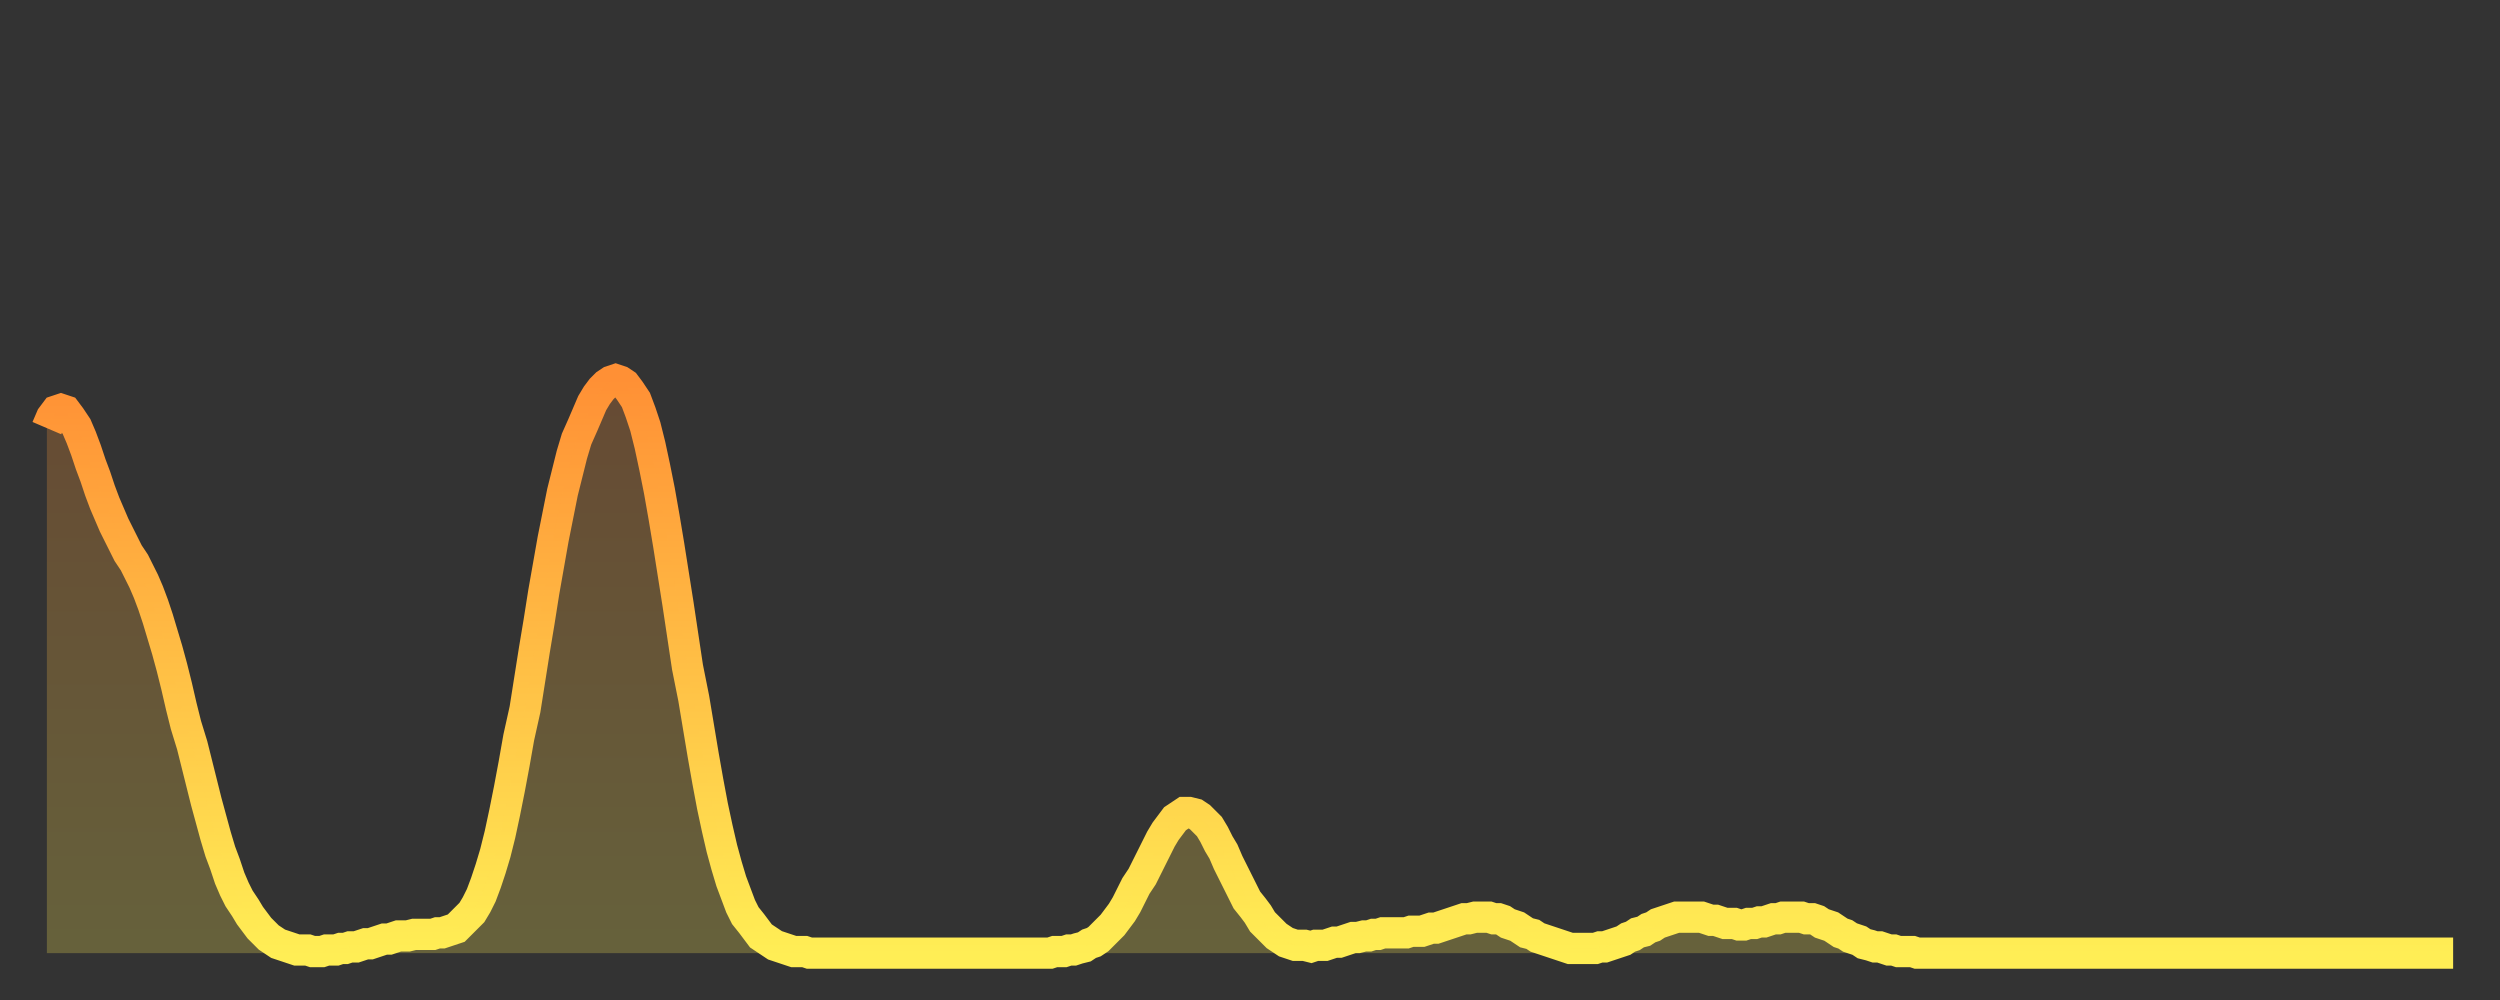
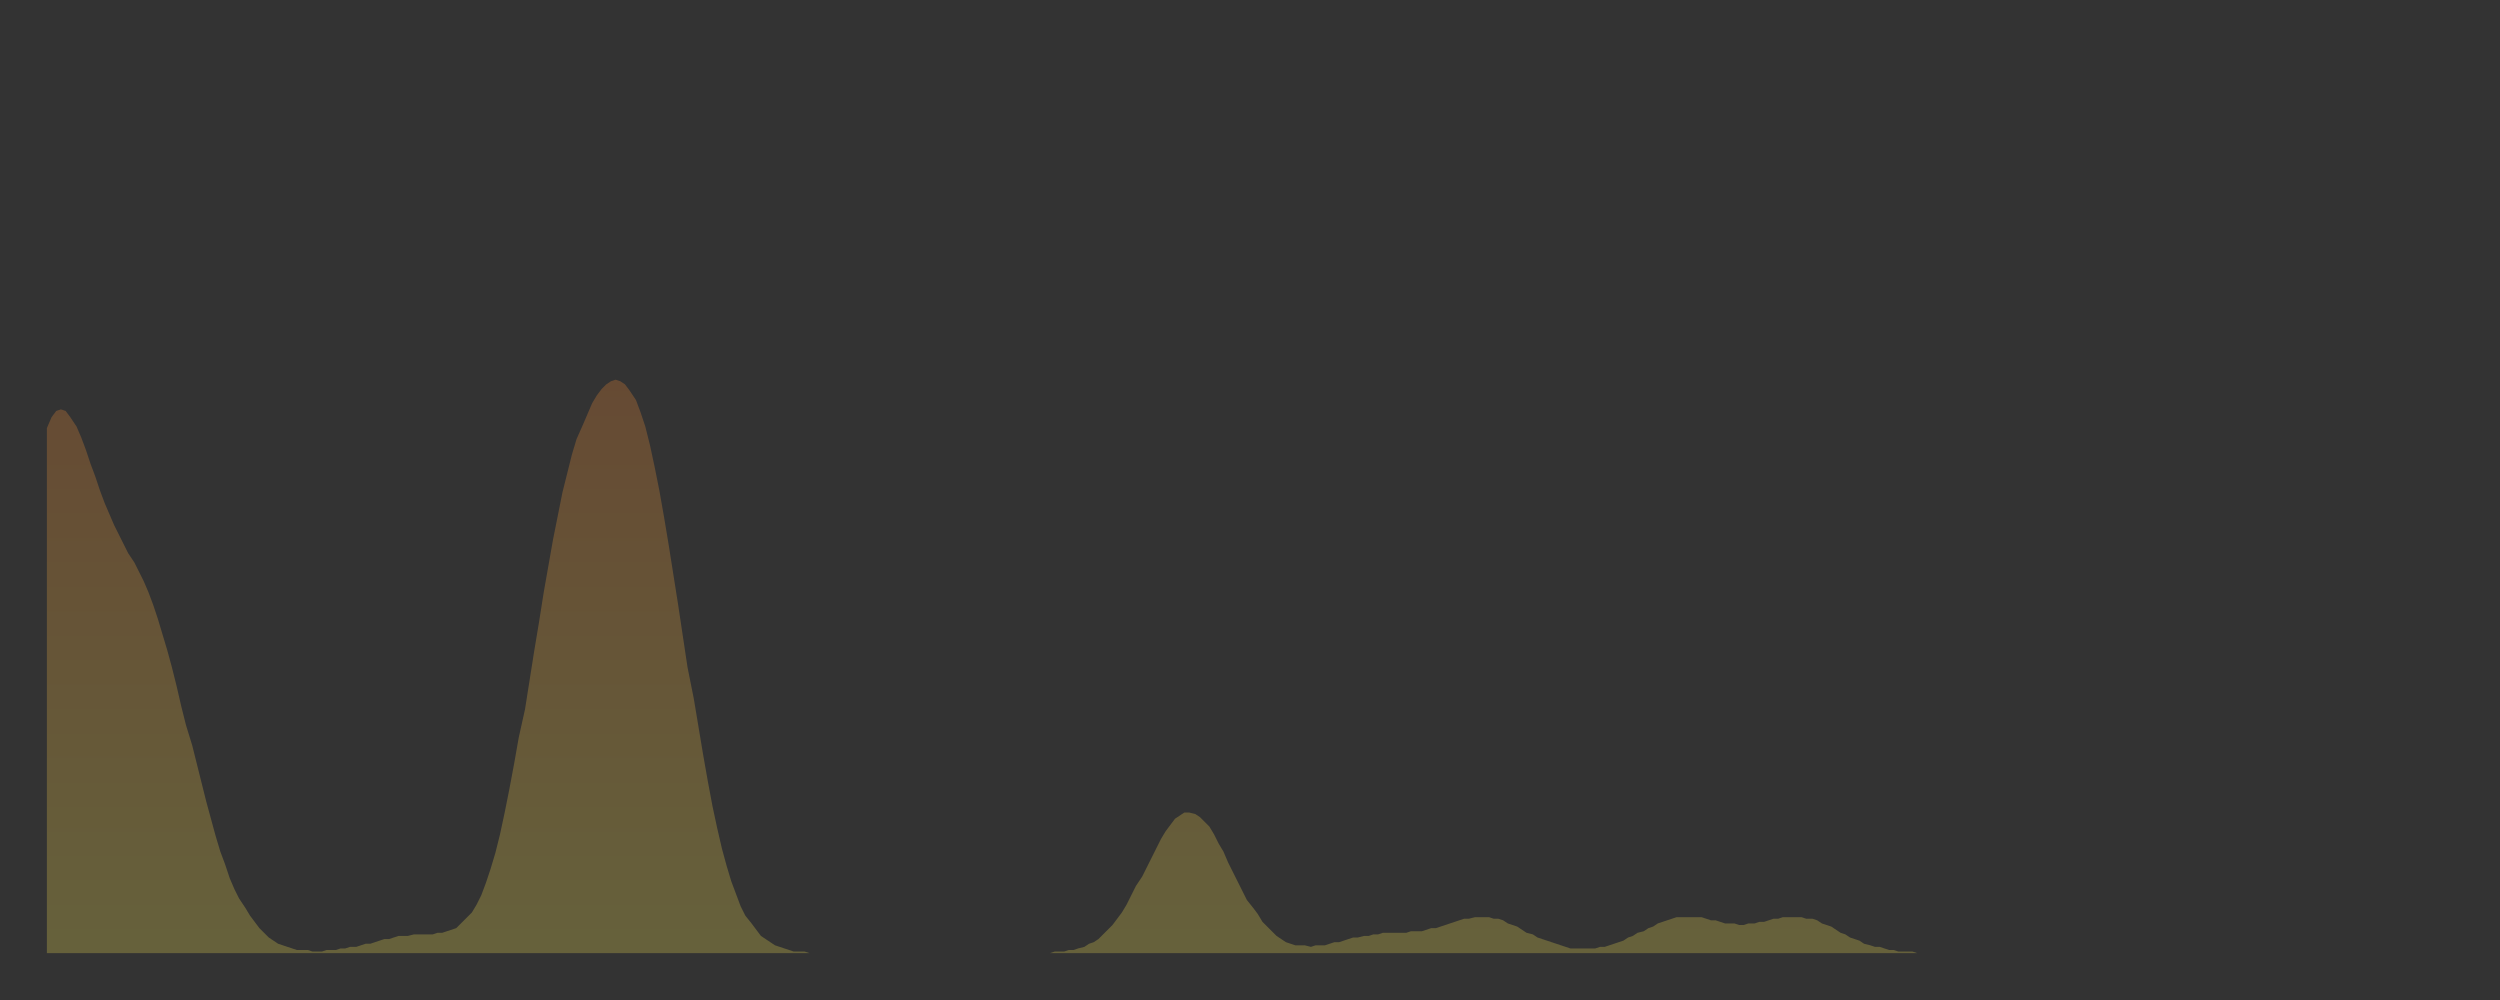
<svg xmlns="http://www.w3.org/2000/svg" baseProfile="full" height="64" version="1.1" width="160">
  <rect width="100%" height="100%" fill="#333333" stroke="none" />
  <defs>
    <linearGradient id="id3118854" x1="0" x2="0" y1="0" y2="1">
      <stop offset="0%" stop-color="#ff9035" />
      <stop offset="50%" stop-color="#ffbf45" />
      <stop offset="100%" stop-color="#ffee55" />
    </linearGradient>
  </defs>
  <g transform="translate(3,3)">
    <g>
-       <path d="M 0.0 24.4 0.3 23.7 0.6 23.3 0.9 23.2 1.2 23.3 1.5 23.7 1.9 24.3 2.2 25.0 2.5 25.8 2.8 26.7 3.1 27.5 3.4 28.4 3.7 29.2 4.0 29.9 4.3 30.6 4.6 31.2 4.9 31.8 5.2 32.4 5.6 33.0 5.9 33.6 6.2 34.2 6.5 34.9 6.8 35.7 7.1 36.6 7.4 37.6 7.7 38.6 8.0 39.7 8.3 40.9 8.6 42.2 8.9 43.4 9.3 44.7 9.6 45.9 9.9 47.1 10.2 48.3 10.5 49.4 10.8 50.5 11.1 51.5 11.4 52.3 11.7 53.2 12.0 53.9 12.3 54.5 12.7 55.1 13.0 55.6 13.3 56.0 13.6 56.4 13.9 56.7 14.2 57.0 14.5 57.2 14.8 57.4 15.1 57.5 15.4 57.6 15.7 57.7 16.0 57.8 16.4 57.8 16.7 57.8 17.0 57.9 17.3 57.9 17.6 57.9 17.9 57.8 18.2 57.8 18.5 57.8 18.8 57.7 19.1 57.7 19.4 57.6 19.8 57.6 20.1 57.5 20.4 57.4 20.7 57.4 21.0 57.3 21.3 57.2 21.6 57.1 21.9 57.1 22.2 57.0 22.5 56.9 22.8 56.9 23.1 56.9 23.5 56.8 23.8 56.8 24.1 56.8 24.4 56.8 24.7 56.8 25.0 56.7 25.3 56.7 25.6 56.6 25.9 56.5 26.2 56.4 26.5 56.1 26.8 55.8 27.2 55.4 27.5 54.9 27.8 54.3 28.1 53.5 28.4 52.6 28.7 51.6 29.0 50.4 29.3 49.0 29.6 47.5 29.9 45.9 30.2 44.2 30.6 42.4 30.9 40.5 31.2 38.6 31.5 36.8 31.8 34.9 32.1 33.2 32.4 31.5 32.7 30.0 33.0 28.5 33.3 27.3 33.6 26.1 33.9 25.1 34.3 24.2 34.6 23.5 34.9 22.8 35.2 22.3 35.5 21.9 35.8 21.6 36.1 21.4 36.4 21.3 36.7 21.4 37.0 21.6 37.3 22.0 37.7 22.6 38.0 23.4 38.3 24.3 38.6 25.5 38.9 26.9 39.2 28.4 39.5 30.1 39.8 31.9 40.1 33.8 40.4 35.7 40.7 37.7 41.0 39.7 41.4 41.7 41.7 43.5 42.0 45.3 42.3 47.0 42.6 48.6 42.9 50.0 43.2 51.3 43.5 52.4 43.8 53.4 44.1 54.2 44.4 55.0 44.7 55.6 45.1 56.1 45.4 56.5 45.7 56.9 46.0 57.1 46.3 57.3 46.6 57.5 46.9 57.6 47.2 57.7 47.5 57.8 47.8 57.9 48.1 57.9 48.5 57.9 48.8 58.0 49.1 58.0 49.4 58.0 49.7 58.0 50.0 58.0 50.3 58.0 50.6 58.0 50.9 58.0 51.2 58.0 51.5 58.0 51.8 58.0 52.2 58.0 52.5 58.0 52.8 58.0 53.1 58.0 53.4 58.0 53.7 58.0 54.0 58.0 54.3 58.0 54.6 58.0 54.9 58.0 55.2 58.0 55.6 58.0 55.9 58.0 56.2 58.0 56.5 58.0 56.8 58.0 57.1 58.0 57.4 58.0 57.7 58.0 58.0 58.0 58.3 58.0 58.6 58.0 58.9 58.0 59.3 58.0 59.6 58.0 59.9 58.0 60.2 58.0 60.5 58.0 60.8 58.0 61.1 58.0 61.4 58.0 61.7 58.0 62.0 58.0 62.3 58.0 62.6 58.0 63.0 58.0 63.3 58.0 63.6 58.0 63.9 58.0 64.2 58.0 64.5 57.9 64.8 57.9 65.1 57.9 65.4 57.8 65.7 57.8 66.0 57.7 66.4 57.6 66.7 57.4 67.0 57.3 67.3 57.1 67.6 56.8 67.9 56.5 68.2 56.2 68.5 55.8 68.8 55.4 69.1 54.9 69.4 54.3 69.7 53.7 70.1 53.1 70.4 52.5 70.7 51.9 71.0 51.3 71.3 50.7 71.6 50.2 71.9 49.8 72.2 49.4 72.5 49.2 72.8 49.0 73.1 49.0 73.5 49.1 73.8 49.3 74.1 49.6 74.4 49.9 74.7 50.4 75.0 51.0 75.3 51.5 75.6 52.2 75.9 52.8 76.2 53.4 76.5 54.0 76.8 54.6 77.2 55.1 77.5 55.5 77.8 56.0 78.1 56.3 78.4 56.6 78.7 56.9 79.0 57.1 79.3 57.3 79.6 57.4 79.9 57.5 80.2 57.5 80.5 57.5 80.9 57.6 81.2 57.5 81.5 57.5 81.8 57.5 82.1 57.4 82.4 57.3 82.7 57.3 83.0 57.2 83.3 57.1 83.6 57.0 83.9 57.0 84.3 56.9 84.6 56.9 84.9 56.8 85.2 56.8 85.5 56.7 85.8 56.7 86.1 56.7 86.4 56.7 86.7 56.7 87.0 56.7 87.3 56.6 87.6 56.6 88.0 56.6 88.3 56.5 88.6 56.4 88.9 56.4 89.2 56.3 89.5 56.2 89.8 56.1 90.1 56.0 90.4 55.9 90.7 55.8 91.0 55.8 91.4 55.7 91.7 55.7 92.0 55.7 92.3 55.7 92.6 55.8 92.9 55.8 93.2 55.9 93.5 56.1 93.8 56.2 94.1 56.3 94.4 56.5 94.7 56.7 95.1 56.8 95.4 57.0 95.7 57.1 96.0 57.2 96.3 57.3 96.6 57.4 96.9 57.5 97.2 57.6 97.5 57.7 97.8 57.7 98.1 57.7 98.4 57.7 98.8 57.7 99.1 57.7 99.4 57.6 99.7 57.6 100.0 57.5 100.3 57.4 100.6 57.3 100.9 57.2 101.2 57.0 101.5 56.9 101.8 56.7 102.2 56.6 102.5 56.4 102.8 56.3 103.1 56.1 103.4 56.0 103.7 55.9 104.0 55.8 104.3 55.7 104.6 55.7 104.9 55.7 105.2 55.7 105.5 55.7 105.9 55.7 106.2 55.8 106.5 55.9 106.8 55.9 107.1 56.0 107.4 56.1 107.7 56.1 108.0 56.1 108.3 56.2 108.6 56.2 108.9 56.1 109.3 56.1 109.6 56.0 109.9 56.0 110.2 55.9 110.5 55.8 110.8 55.8 111.1 55.7 111.4 55.7 111.7 55.7 112.0 55.7 112.3 55.7 112.6 55.8 113.0 55.8 113.3 55.9 113.6 56.1 113.9 56.2 114.2 56.3 114.5 56.5 114.8 56.7 115.1 56.8 115.4 57.0 115.7 57.1 116.0 57.2 116.3 57.4 116.7 57.5 117.0 57.6 117.3 57.6 117.6 57.7 117.9 57.8 118.2 57.8 118.5 57.9 118.8 57.9 119.1 57.9 119.4 57.9 119.7 58.0 120.1 58.0 120.4 58.0 120.7 58.0 121.0 58.0 121.3 58.0 121.6 58.0 121.9 58.0 122.2 58.0 122.5 58.0 122.8 58.0 123.1 58.0 123.4 58.0 123.8 58.0 124.1 58.0 124.4 58.0 124.7 58.0 125.0 58.0 125.3 58.0 125.6 58.0 125.9 58.0 126.2 58.0 126.5 58.0 126.8 58.0 127.2 58.0 127.5 58.0 127.8 58.0 128.1 58.0 128.4 58.0 128.7 58.0 129.0 58.0 129.3 58.0 129.6 58.0 129.9 58.0 130.2 58.0 130.5 58.0 130.9 58.0 131.2 58.0 131.5 58.0 131.8 58.0 132.1 58.0 132.4 58.0 132.7 58.0 133.0 58.0 133.3 58.0 133.6 58.0 133.9 58.0 134.2 58.0 134.6 58.0 134.9 58.0 135.2 58.0 135.5 58.0 135.8 58.0 136.1 58.0 136.4 58.0 136.7 58.0 137.0 58.0 137.3 58.0 137.6 58.0 138.0 58.0 138.3 58.0 138.6 58.0 138.9 58.0 139.2 58.0 139.5 58.0 139.8 58.0 140.1 58.0 140.4 58.0 140.7 58.0 141.0 58.0 141.3 58.0 141.7 58.0 142.0 58.0 142.3 58.0 142.6 58.0 142.9 58.0 143.2 58.0 143.5 58.0 143.8 58.0 144.1 58.0 144.4 58.0 144.7 58.0 145.1 58.0 145.4 58.0 145.7 58.0 146.0 58.0 146.3 58.0 146.6 58.0 146.9 58.0 147.2 58.0 147.5 58.0 147.8 58.0 148.1 58.0 148.4 58.0 148.8 58.0 149.1 58.0 149.4 58.0 149.7 58.0 150.0 58.0 150.3 58.0 150.6 58.0 150.9 58.0 151.2 58.0 151.5 58.0 151.8 58.0 152.1 58.0 152.5 58.0 152.8 58.0 153.1 58.0 153.4 58.0 153.7 58.0 154.0 58.0" fill="none" id="graph-curve" opacity="1" stroke="url(#id3118854)" stroke-width="2" />
      <path d="M 0 58 L 0.0 24.4 0.3 23.7 0.6 23.3 0.9 23.2 1.2 23.3 1.5 23.7 1.9 24.3 2.2 25.0 2.5 25.8 2.8 26.7 3.1 27.5 3.4 28.4 3.7 29.2 4.0 29.9 4.3 30.6 4.6 31.2 4.9 31.8 5.2 32.4 5.6 33.0 5.9 33.6 6.2 34.2 6.5 34.9 6.8 35.7 7.1 36.6 7.4 37.6 7.7 38.6 8.0 39.7 8.3 40.9 8.6 42.2 8.9 43.4 9.3 44.7 9.6 45.9 9.9 47.1 10.2 48.3 10.5 49.4 10.8 50.5 11.1 51.5 11.4 52.3 11.7 53.2 12.0 53.9 12.3 54.5 12.7 55.1 13.0 55.6 13.3 56.0 13.6 56.4 13.9 56.7 14.2 57.0 14.5 57.2 14.8 57.4 15.1 57.5 15.4 57.6 15.7 57.7 16.0 57.8 16.4 57.8 16.7 57.8 17.0 57.9 17.3 57.9 17.6 57.9 17.9 57.8 18.2 57.8 18.5 57.8 18.8 57.7 19.1 57.7 19.4 57.6 19.8 57.6 20.1 57.5 20.4 57.4 20.7 57.4 21.0 57.3 21.3 57.2 21.6 57.1 21.9 57.1 22.2 57.0 22.5 56.9 22.8 56.9 23.1 56.9 23.5 56.8 23.8 56.8 24.1 56.8 24.4 56.8 24.7 56.8 25.0 56.7 25.3 56.7 25.6 56.6 25.9 56.5 26.2 56.4 26.5 56.1 26.8 55.8 27.2 55.4 27.5 54.9 27.8 54.3 28.1 53.5 28.4 52.6 28.7 51.6 29.0 50.4 29.3 49.0 29.6 47.5 29.9 45.9 30.2 44.2 30.6 42.4 30.9 40.5 31.2 38.6 31.5 36.8 31.8 34.9 32.1 33.2 32.4 31.5 32.7 30.0 33.0 28.5 33.3 27.3 33.6 26.1 33.9 25.1 34.3 24.2 34.6 23.5 34.9 22.8 35.2 22.3 35.5 21.9 35.8 21.6 36.1 21.4 36.4 21.3 36.7 21.4 37.0 21.6 37.3 22.0 37.7 22.6 38.0 23.4 38.3 24.3 38.6 25.5 38.9 26.9 39.2 28.4 39.5 30.1 39.8 31.9 40.1 33.8 40.4 35.7 40.7 37.7 41.0 39.7 41.4 41.7 41.7 43.5 42.0 45.3 42.3 47.0 42.6 48.6 42.9 50.0 43.2 51.3 43.5 52.4 43.8 53.4 44.1 54.2 44.4 55.0 44.7 55.6 45.1 56.1 45.4 56.5 45.7 56.9 46.0 57.1 46.3 57.3 46.6 57.5 46.9 57.6 47.2 57.7 47.5 57.8 47.8 57.9 48.1 57.9 48.5 57.9 48.8 58.0 49.1 58.0 49.4 58.0 49.7 58.0 50.0 58.0 50.3 58.0 50.6 58.0 50.9 58.0 51.2 58.0 51.5 58.0 51.8 58.0 52.2 58.0 52.5 58.0 52.8 58.0 53.1 58.0 53.4 58.0 53.7 58.0 54.0 58.0 54.3 58.0 54.6 58.0 54.9 58.0 55.2 58.0 55.6 58.0 55.9 58.0 56.2 58.0 56.5 58.0 56.8 58.0 57.1 58.0 57.4 58.0 57.7 58.0 58.0 58.0 58.3 58.0 58.6 58.0 58.9 58.0 59.3 58.0 59.6 58.0 59.9 58.0 60.2 58.0 60.5 58.0 60.8 58.0 61.1 58.0 61.4 58.0 61.7 58.0 62.0 58.0 62.3 58.0 62.6 58.0 63.0 58.0 63.3 58.0 63.6 58.0 63.9 58.0 64.2 58.0 64.5 57.9 64.8 57.9 65.1 57.9 65.4 57.8 65.7 57.8 66.0 57.7 66.4 57.6 66.7 57.4 67.0 57.3 67.3 57.1 67.6 56.8 67.9 56.5 68.2 56.2 68.5 55.8 68.8 55.4 69.1 54.9 69.4 54.3 69.7 53.7 70.1 53.1 70.4 52.5 70.7 51.9 71.0 51.3 71.3 50.7 71.6 50.2 71.9 49.8 72.2 49.4 72.5 49.2 72.8 49.0 73.1 49.0 73.5 49.1 73.8 49.3 74.1 49.6 74.4 49.9 74.7 50.4 75.0 51.0 75.3 51.5 75.6 52.2 75.9 52.8 76.2 53.4 76.5 54.0 76.8 54.6 77.2 55.1 77.5 55.5 77.8 56.0 78.1 56.3 78.4 56.6 78.7 56.9 79.0 57.1 79.3 57.3 79.6 57.4 79.9 57.5 80.2 57.5 80.5 57.5 80.9 57.6 81.2 57.5 81.5 57.5 81.8 57.5 82.1 57.4 82.4 57.3 82.7 57.3 83.0 57.2 83.3 57.1 83.6 57.0 83.9 57.0 84.3 56.9 84.6 56.9 84.9 56.8 85.2 56.8 85.5 56.7 85.8 56.7 86.1 56.7 86.4 56.7 86.7 56.7 87.0 56.7 87.3 56.6 87.6 56.6 88.0 56.6 88.3 56.5 88.6 56.4 88.9 56.4 89.2 56.3 89.5 56.2 89.8 56.1 90.1 56.0 90.4 55.9 90.7 55.8 91.0 55.8 91.4 55.7 91.7 55.7 92.0 55.7 92.3 55.7 92.6 55.8 92.9 55.8 93.2 55.9 93.5 56.1 93.8 56.2 94.1 56.3 94.4 56.5 94.7 56.7 95.1 56.8 95.4 57.0 95.7 57.1 96.0 57.2 96.3 57.3 96.6 57.4 96.9 57.5 97.2 57.6 97.5 57.7 97.8 57.7 98.1 57.7 98.4 57.7 98.8 57.7 99.1 57.7 99.4 57.6 99.7 57.6 100.0 57.5 100.3 57.4 100.6 57.3 100.9 57.2 101.2 57.0 101.5 56.9 101.8 56.7 102.2 56.6 102.5 56.4 102.8 56.3 103.1 56.1 103.4 56.0 103.7 55.9 104.0 55.8 104.3 55.7 104.6 55.7 104.9 55.7 105.2 55.7 105.5 55.7 105.9 55.7 106.2 55.8 106.5 55.9 106.8 55.9 107.1 56.0 107.4 56.1 107.7 56.1 108.0 56.1 108.3 56.2 108.6 56.2 108.9 56.1 109.3 56.1 109.6 56.0 109.9 56.0 110.2 55.9 110.5 55.8 110.8 55.8 111.1 55.7 111.4 55.7 111.7 55.7 112.0 55.7 112.3 55.7 112.6 55.8 113.0 55.8 113.3 55.9 113.6 56.1 113.9 56.2 114.2 56.3 114.5 56.5 114.8 56.7 115.1 56.8 115.4 57.0 115.7 57.1 116.0 57.2 116.3 57.4 116.7 57.5 117.0 57.6 117.3 57.6 117.6 57.7 117.9 57.8 118.2 57.8 118.5 57.9 118.8 57.9 119.1 57.9 119.4 57.9 119.7 58.0 120.1 58.0 120.4 58.0 120.7 58.0 121.0 58.0 121.3 58.0 121.6 58.0 121.9 58.0 122.2 58.0 122.5 58.0 122.8 58.0 123.1 58.0 123.4 58.0 123.8 58.0 124.1 58.0 124.4 58.0 124.7 58.0 125.0 58.0 125.3 58.0 125.6 58.0 125.9 58.0 126.2 58.0 126.5 58.0 126.8 58.0 127.2 58.0 127.5 58.0 127.8 58.0 128.1 58.0 128.4 58.0 128.7 58.0 129.0 58.0 129.3 58.0 129.6 58.0 129.9 58.0 130.2 58.0 130.5 58.0 130.9 58.0 131.2 58.0 131.5 58.0 131.8 58.0 132.1 58.0 132.4 58.0 132.7 58.0 133.0 58.0 133.3 58.0 133.6 58.0 133.9 58.0 134.2 58.0 134.6 58.0 134.9 58.0 135.2 58.0 135.5 58.0 135.8 58.0 136.1 58.0 136.4 58.0 136.7 58.0 137.0 58.0 137.3 58.0 137.6 58.0 138.0 58.0 138.3 58.0 138.6 58.0 138.9 58.0 139.2 58.0 139.5 58.0 139.8 58.0 140.1 58.0 140.4 58.0 140.7 58.0 141.0 58.0 141.3 58.0 141.7 58.0 142.0 58.0 142.3 58.0 142.6 58.0 142.9 58.0 143.2 58.0 143.5 58.0 143.8 58.0 144.1 58.0 144.4 58.0 144.7 58.0 145.1 58.0 145.4 58.0 145.7 58.0 146.0 58.0 146.3 58.0 146.6 58.0 146.9 58.0 147.2 58.0 147.5 58.0 147.8 58.0 148.1 58.0 148.4 58.0 148.8 58.0 149.1 58.0 149.4 58.0 149.7 58.0 150.0 58.0 150.3 58.0 150.6 58.0 150.9 58.0 151.2 58.0 151.5 58.0 151.8 58.0 152.1 58.0 152.5 58.0 152.8 58.0 153.1 58.0 153.4 58.0 153.7 58.0 154.0 58.0 154 58" fill="url(#id3118854)" fill-opacity=".25" id="graph-shadow" />
    </g>
  </g>
</svg>